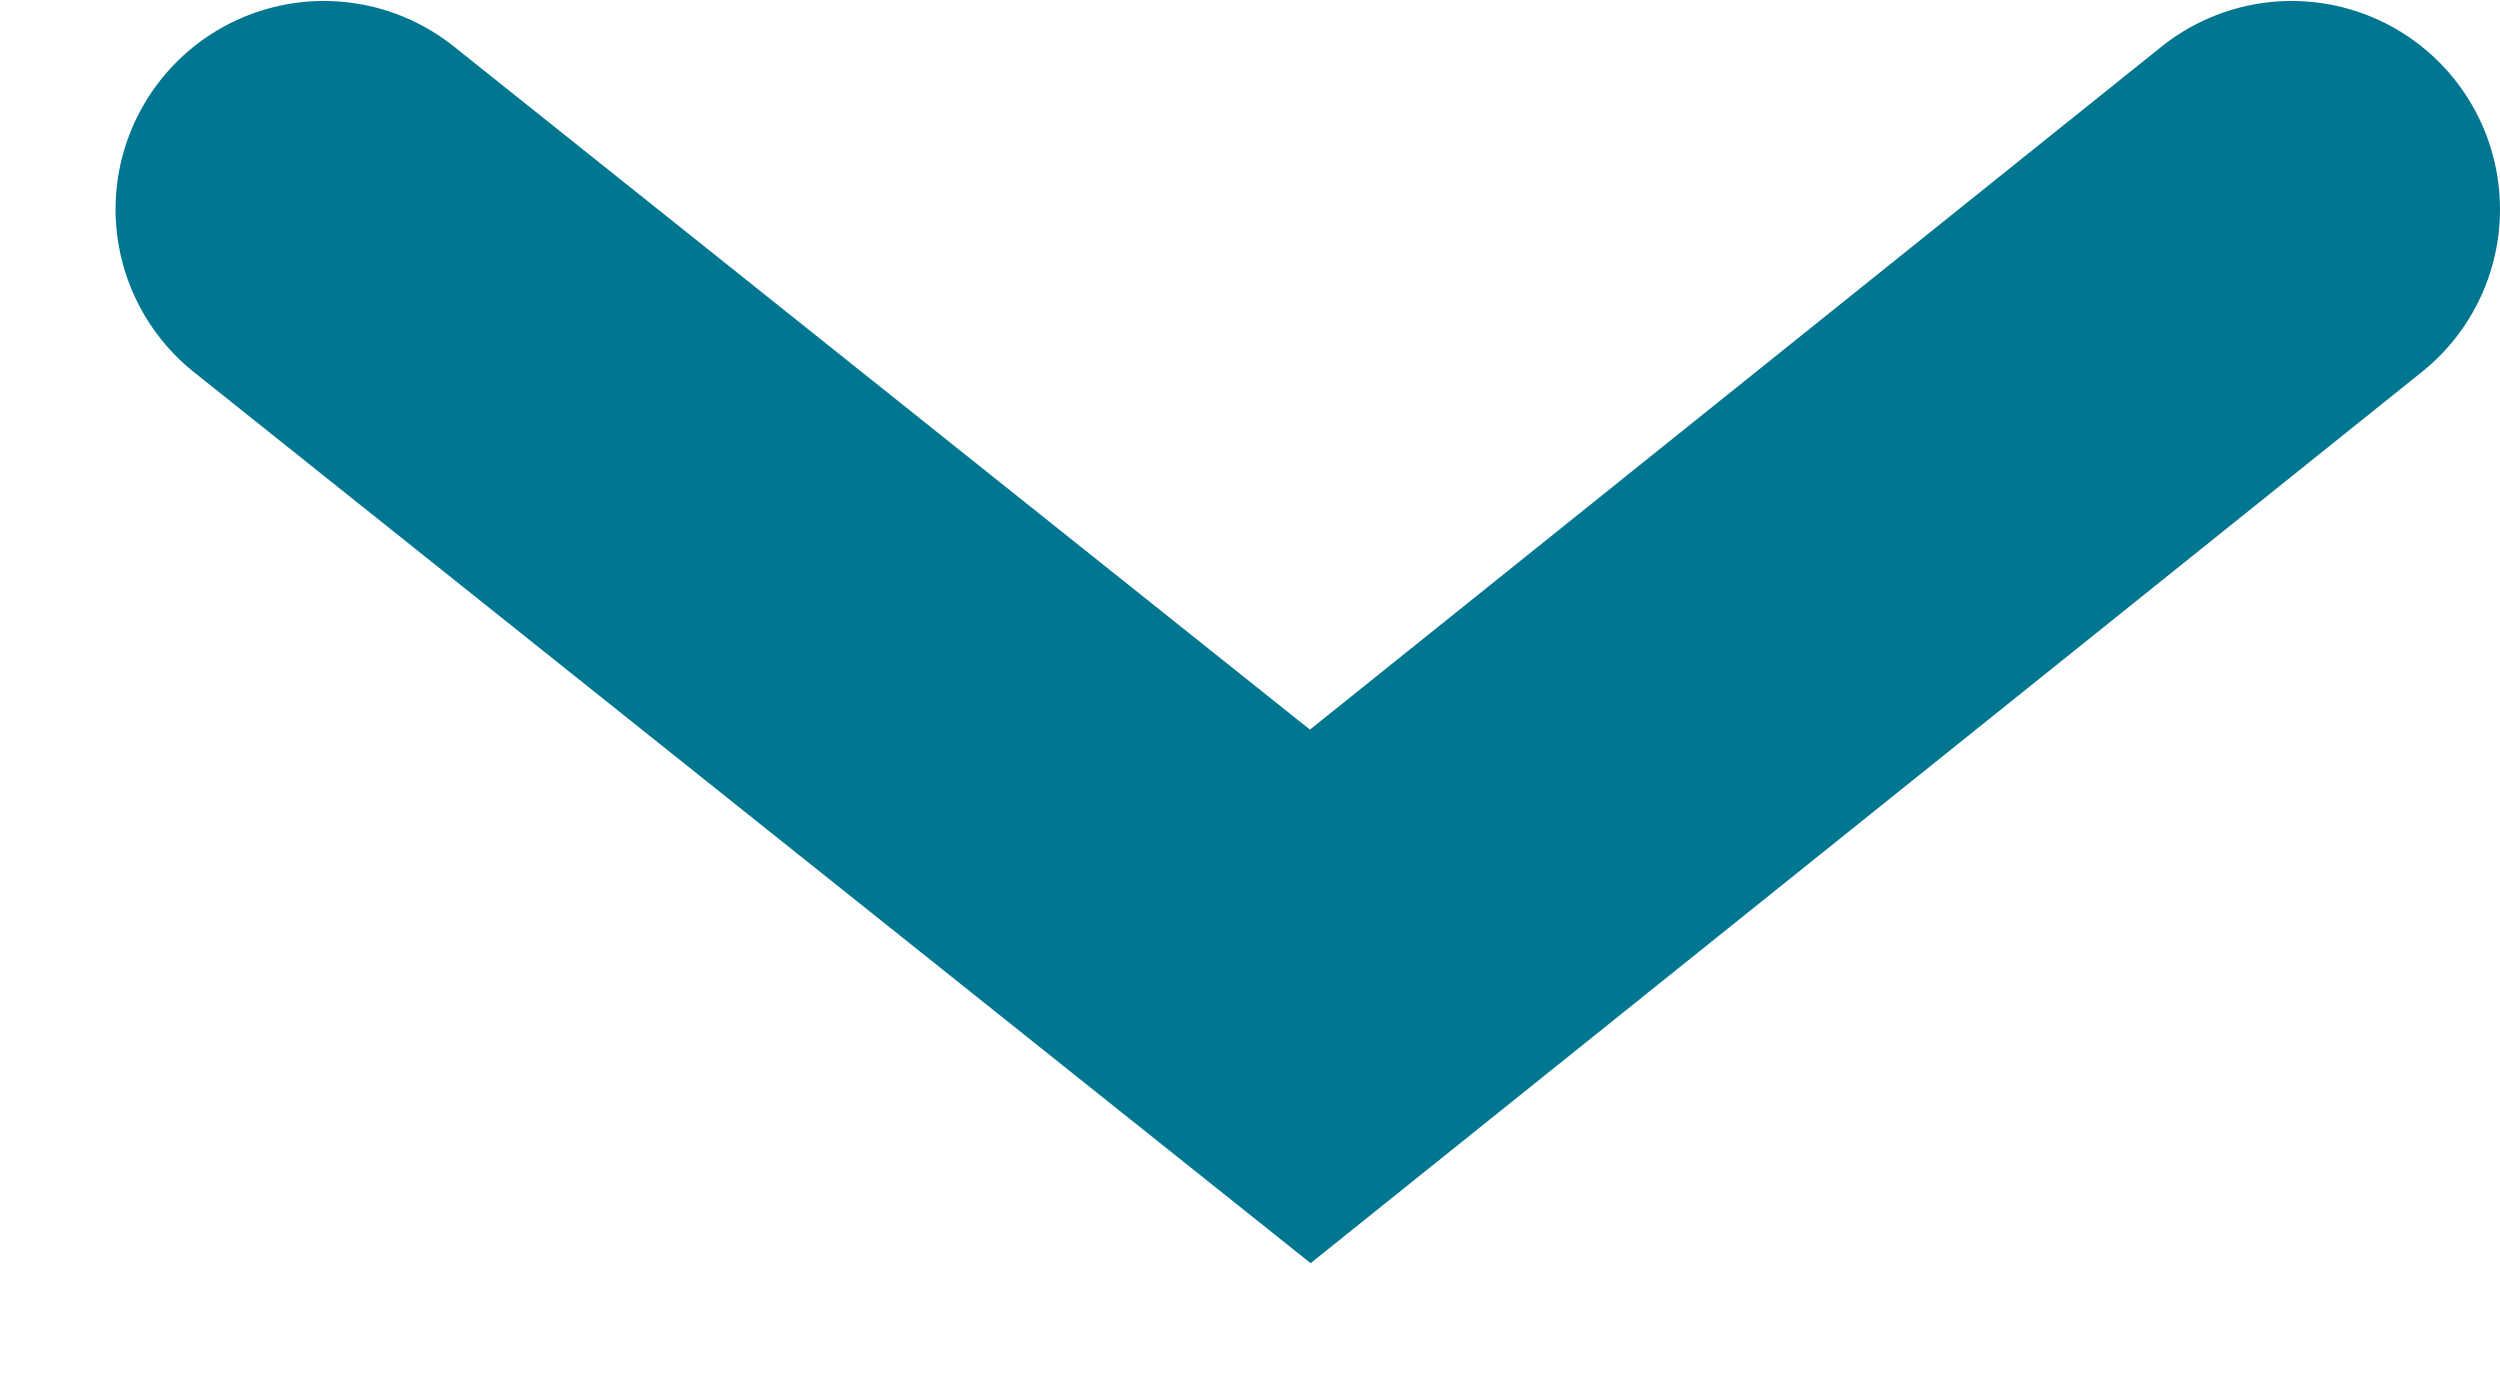
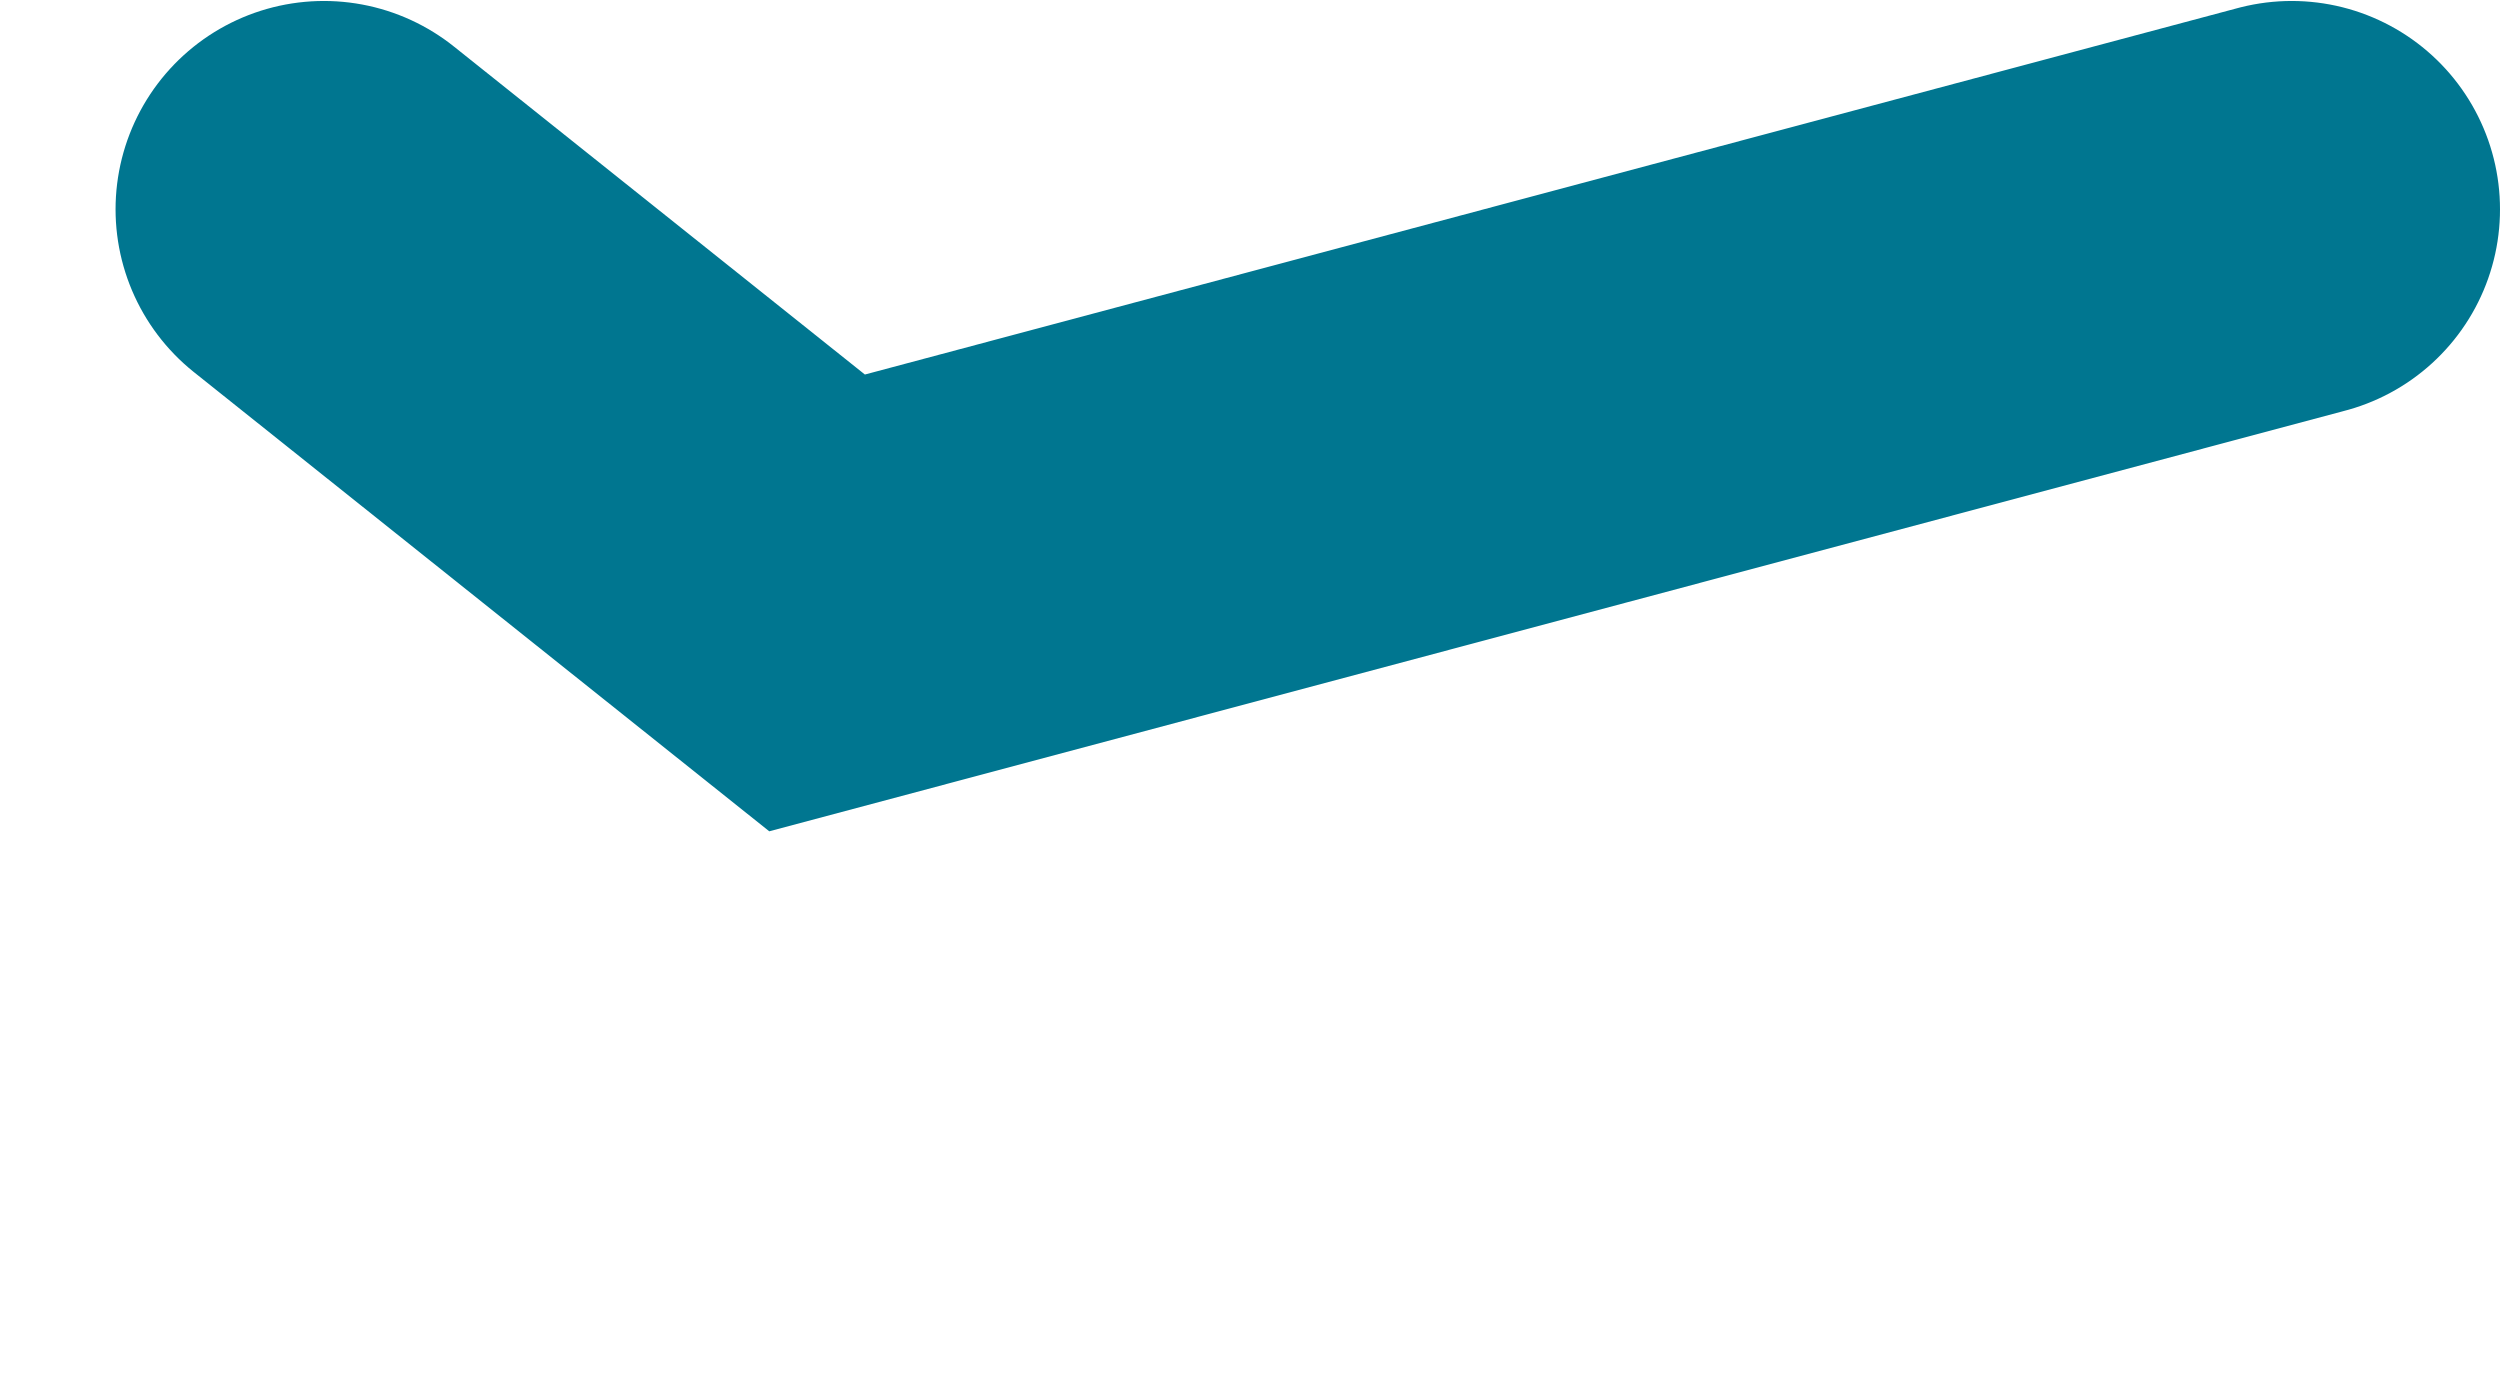
<svg xmlns="http://www.w3.org/2000/svg" width="18" height="10" viewBox="0 0 18 10" fill="none">
  <g id="IconRoll">
-     <path id="Vector 19" d="M2.332 1.507L5.883 4.341L9.434 7.174L16.5 1.507" stroke="#007690" stroke-width="3" stroke-linecap="round" />
+     <path id="Vector 19" d="M2.332 1.507L5.883 4.341L16.5 1.507" stroke="#007690" stroke-width="3" stroke-linecap="round" />
  </g>
</svg>